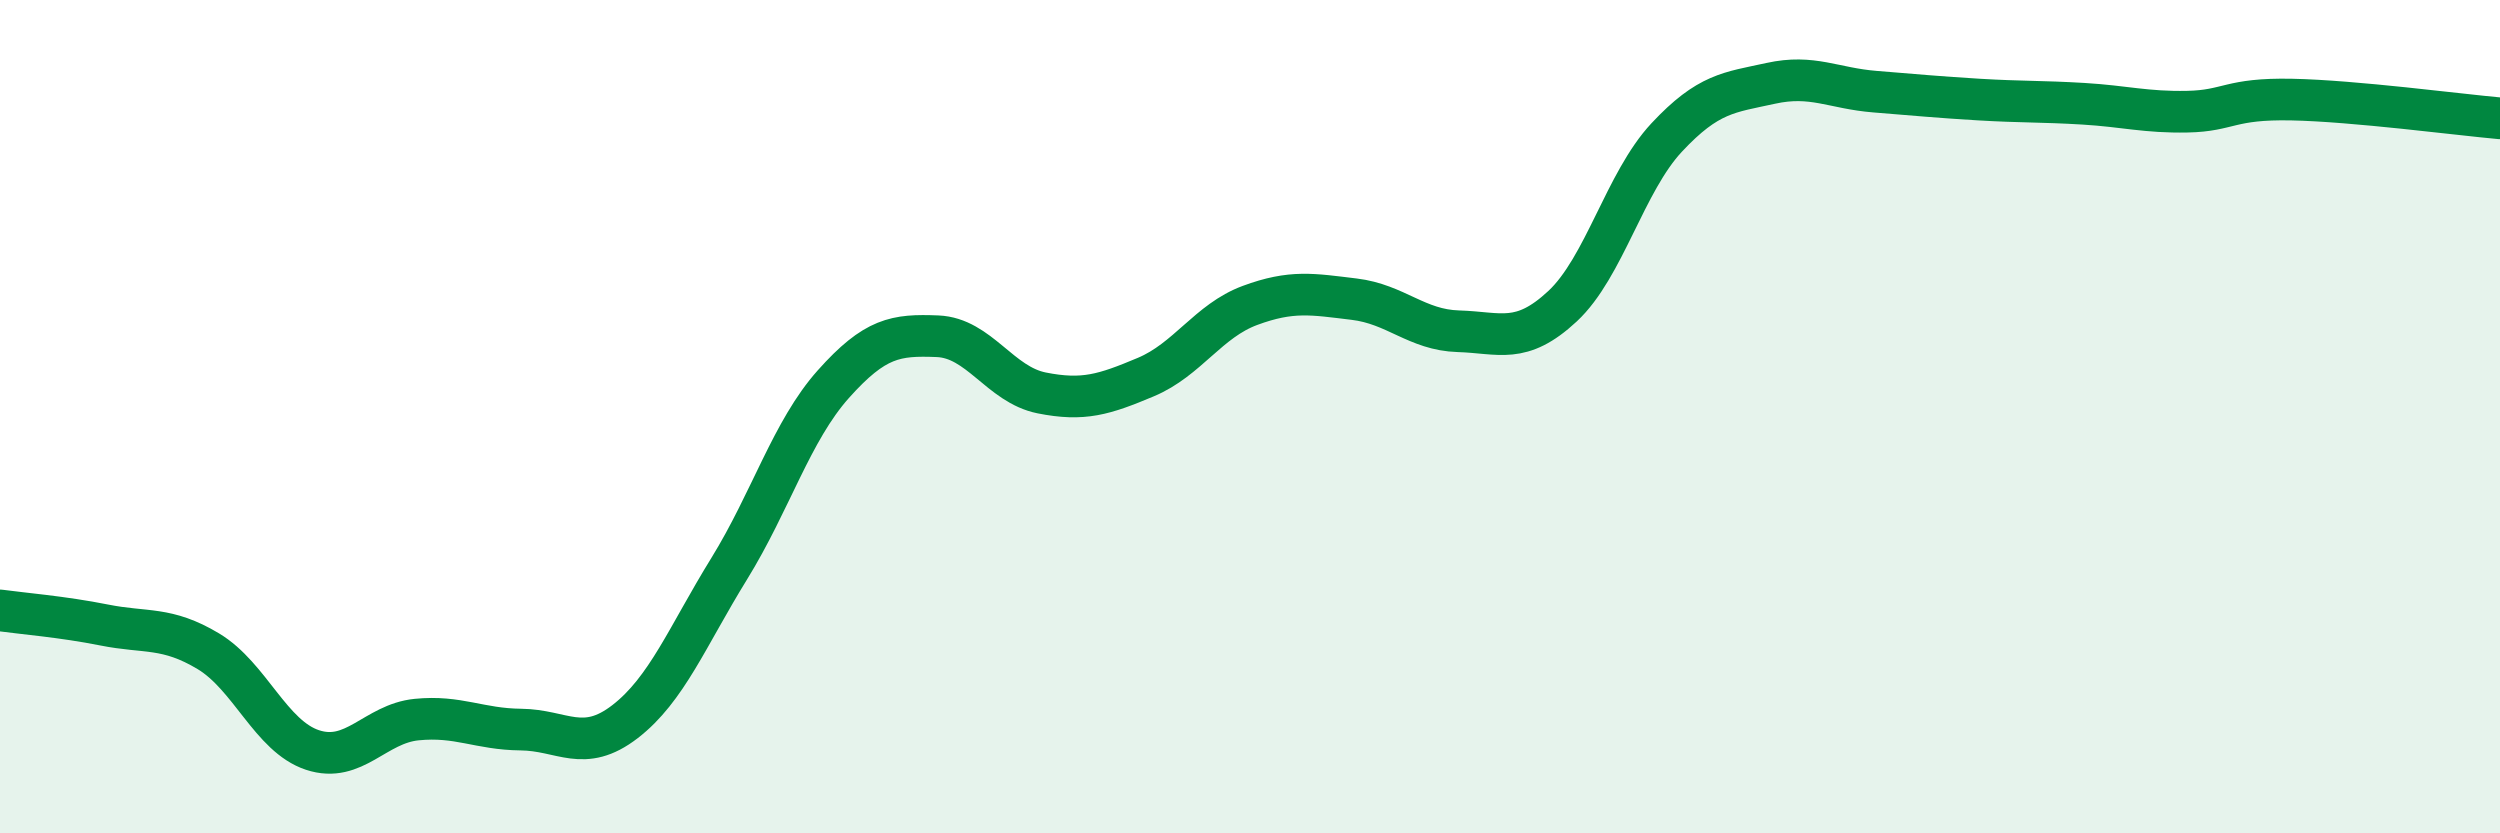
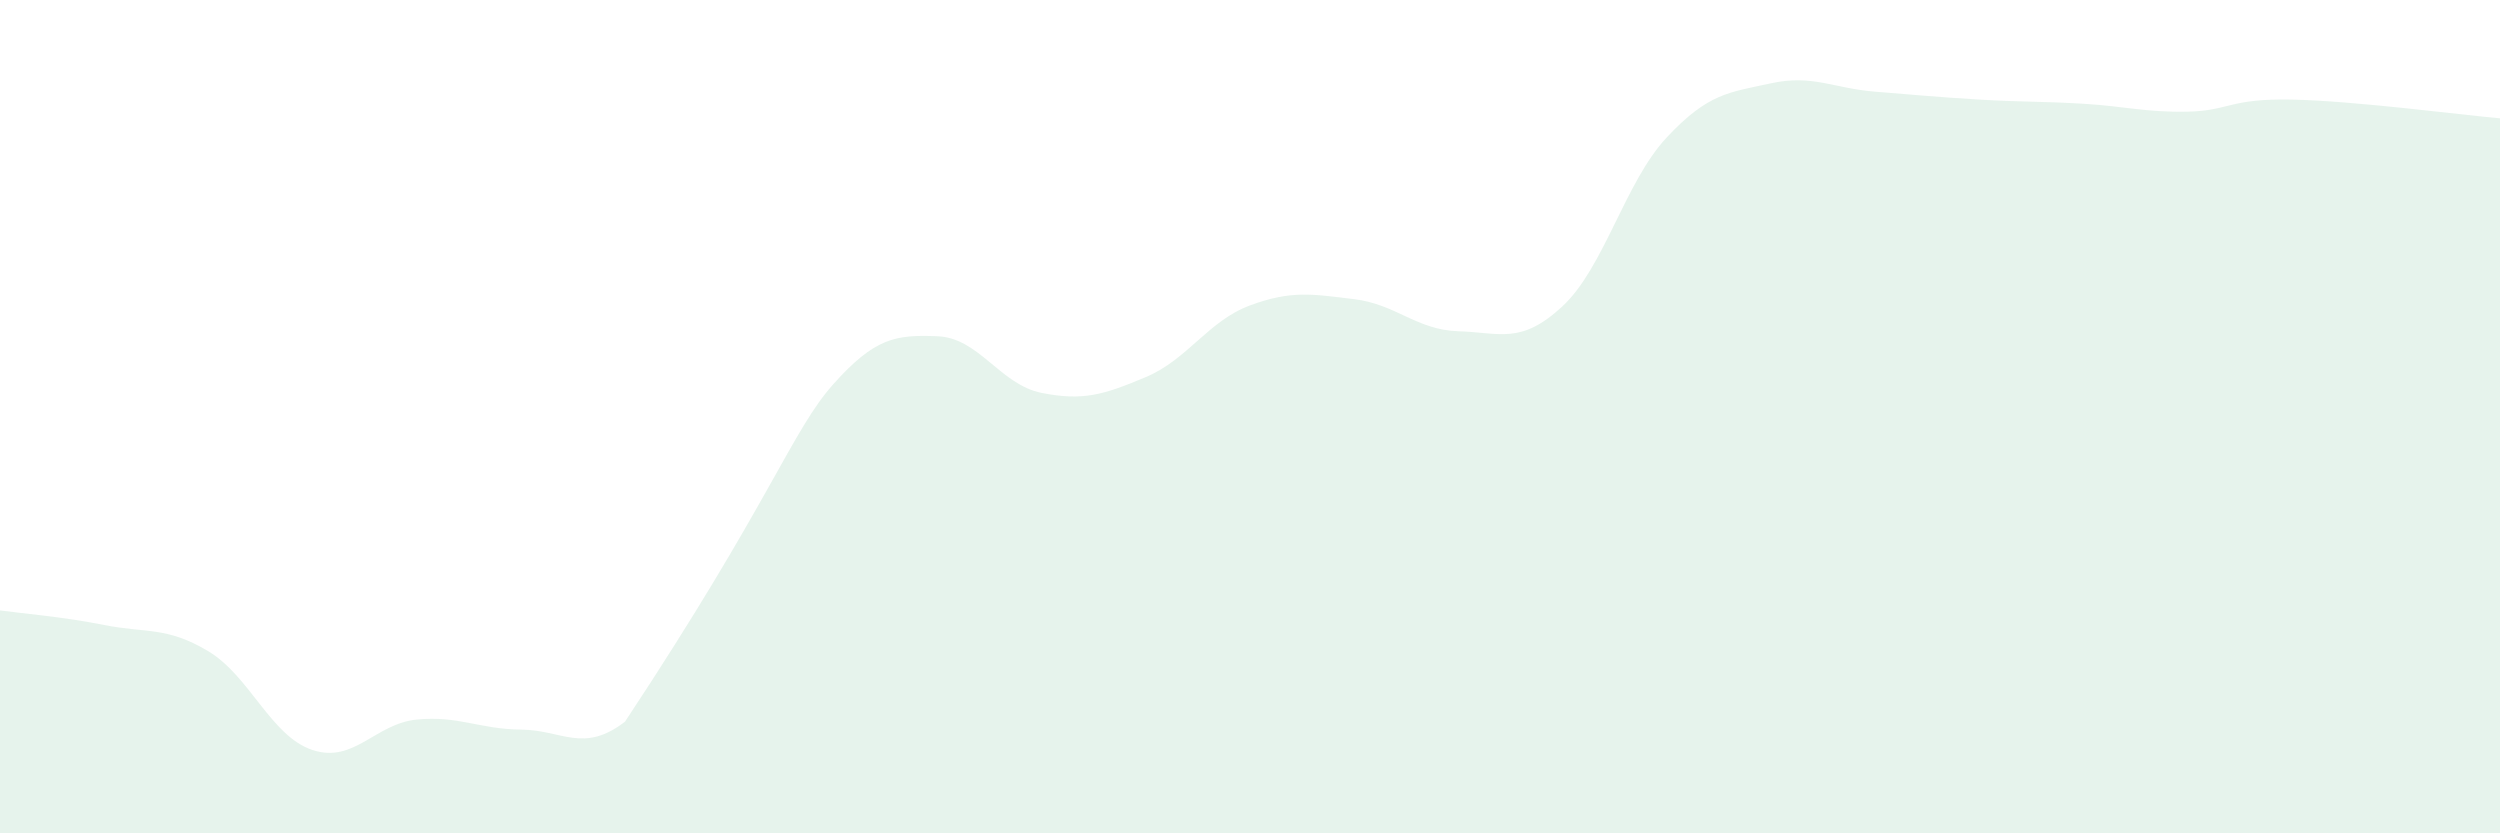
<svg xmlns="http://www.w3.org/2000/svg" width="60" height="20" viewBox="0 0 60 20">
-   <path d="M 0,14.65 C 0.5,14.72 1.5,14.8 2.5,15 C 3.5,15.2 4,15.03 5,15.63 C 6,16.23 6.5,17.67 7.5,18 C 8.5,18.33 9,17.37 10,17.27 C 11,17.17 11.5,17.5 12.5,17.51 C 13.5,17.52 14,18.09 15,17.32 C 16,16.55 16.5,15.27 17.5,13.65 C 18.5,12.03 19,10.34 20,9.22 C 21,8.1 21.5,8.03 22.5,8.07 C 23.5,8.11 24,9.23 25,9.43 C 26,9.63 26.5,9.47 27.5,9.05 C 28.5,8.63 29,7.7 30,7.33 C 31,6.96 31.5,7.06 32.5,7.18 C 33.5,7.3 34,7.92 35,7.95 C 36,7.98 36.5,8.28 37.5,7.35 C 38.5,6.42 39,4.37 40,3.3 C 41,2.23 41.5,2.22 42.5,2 C 43.5,1.78 44,2.12 45,2.2 C 46,2.28 46.5,2.33 47.5,2.39 C 48.5,2.45 49,2.43 50,2.49 C 51,2.55 51.5,2.7 52.5,2.68 C 53.5,2.66 53.5,2.36 55,2.39 C 56.5,2.42 59,2.75 60,2.84L60 20L0 20Z" fill="#008740" opacity="0.1" stroke-linecap="round" stroke-linejoin="round" />
-   <path d="M 0,14.65 C 0.5,14.72 1.5,14.8 2.5,15 C 3.5,15.2 4,15.03 5,15.63 C 6,16.23 6.5,17.67 7.5,18 C 8.5,18.33 9,17.37 10,17.27 C 11,17.17 11.5,17.5 12.5,17.51 C 13.5,17.52 14,18.09 15,17.32 C 16,16.55 16.5,15.27 17.5,13.65 C 18.5,12.03 19,10.34 20,9.22 C 21,8.1 21.5,8.03 22.5,8.07 C 23.5,8.11 24,9.23 25,9.43 C 26,9.63 26.5,9.47 27.5,9.05 C 28.5,8.63 29,7.7 30,7.33 C 31,6.96 31.5,7.06 32.5,7.18 C 33.5,7.3 34,7.92 35,7.95 C 36,7.98 36.5,8.28 37.5,7.35 C 38.5,6.42 39,4.37 40,3.3 C 41,2.23 41.5,2.22 42.5,2 C 43.5,1.78 44,2.12 45,2.2 C 46,2.28 46.5,2.33 47.5,2.39 C 48.5,2.45 49,2.43 50,2.49 C 51,2.55 51.5,2.7 52.5,2.68 C 53.5,2.66 53.5,2.36 55,2.39 C 56.5,2.42 59,2.75 60,2.84" stroke="#008740" stroke-width="1" fill="none" stroke-linecap="round" stroke-linejoin="round" />
+   <path d="M 0,14.65 C 0.5,14.72 1.5,14.8 2.5,15 C 3.5,15.2 4,15.03 5,15.63 C 6,16.23 6.5,17.67 7.5,18 C 8.5,18.33 9,17.37 10,17.27 C 11,17.17 11.5,17.5 12.5,17.51 C 13.5,17.52 14,18.09 15,17.32 C 18.5,12.03 19,10.34 20,9.22 C 21,8.1 21.5,8.03 22.5,8.07 C 23.5,8.11 24,9.23 25,9.43 C 26,9.63 26.5,9.47 27.5,9.05 C 28.5,8.63 29,7.7 30,7.33 C 31,6.96 31.5,7.06 32.5,7.18 C 33.5,7.3 34,7.92 35,7.95 C 36,7.98 36.5,8.28 37.5,7.35 C 38.5,6.42 39,4.37 40,3.3 C 41,2.23 41.5,2.22 42.5,2 C 43.5,1.78 44,2.12 45,2.2 C 46,2.28 46.5,2.33 47.5,2.39 C 48.5,2.45 49,2.43 50,2.49 C 51,2.55 51.5,2.7 52.5,2.68 C 53.5,2.66 53.5,2.36 55,2.39 C 56.5,2.42 59,2.75 60,2.84L60 20L0 20Z" fill="#008740" opacity="0.1" stroke-linecap="round" stroke-linejoin="round" />
</svg>